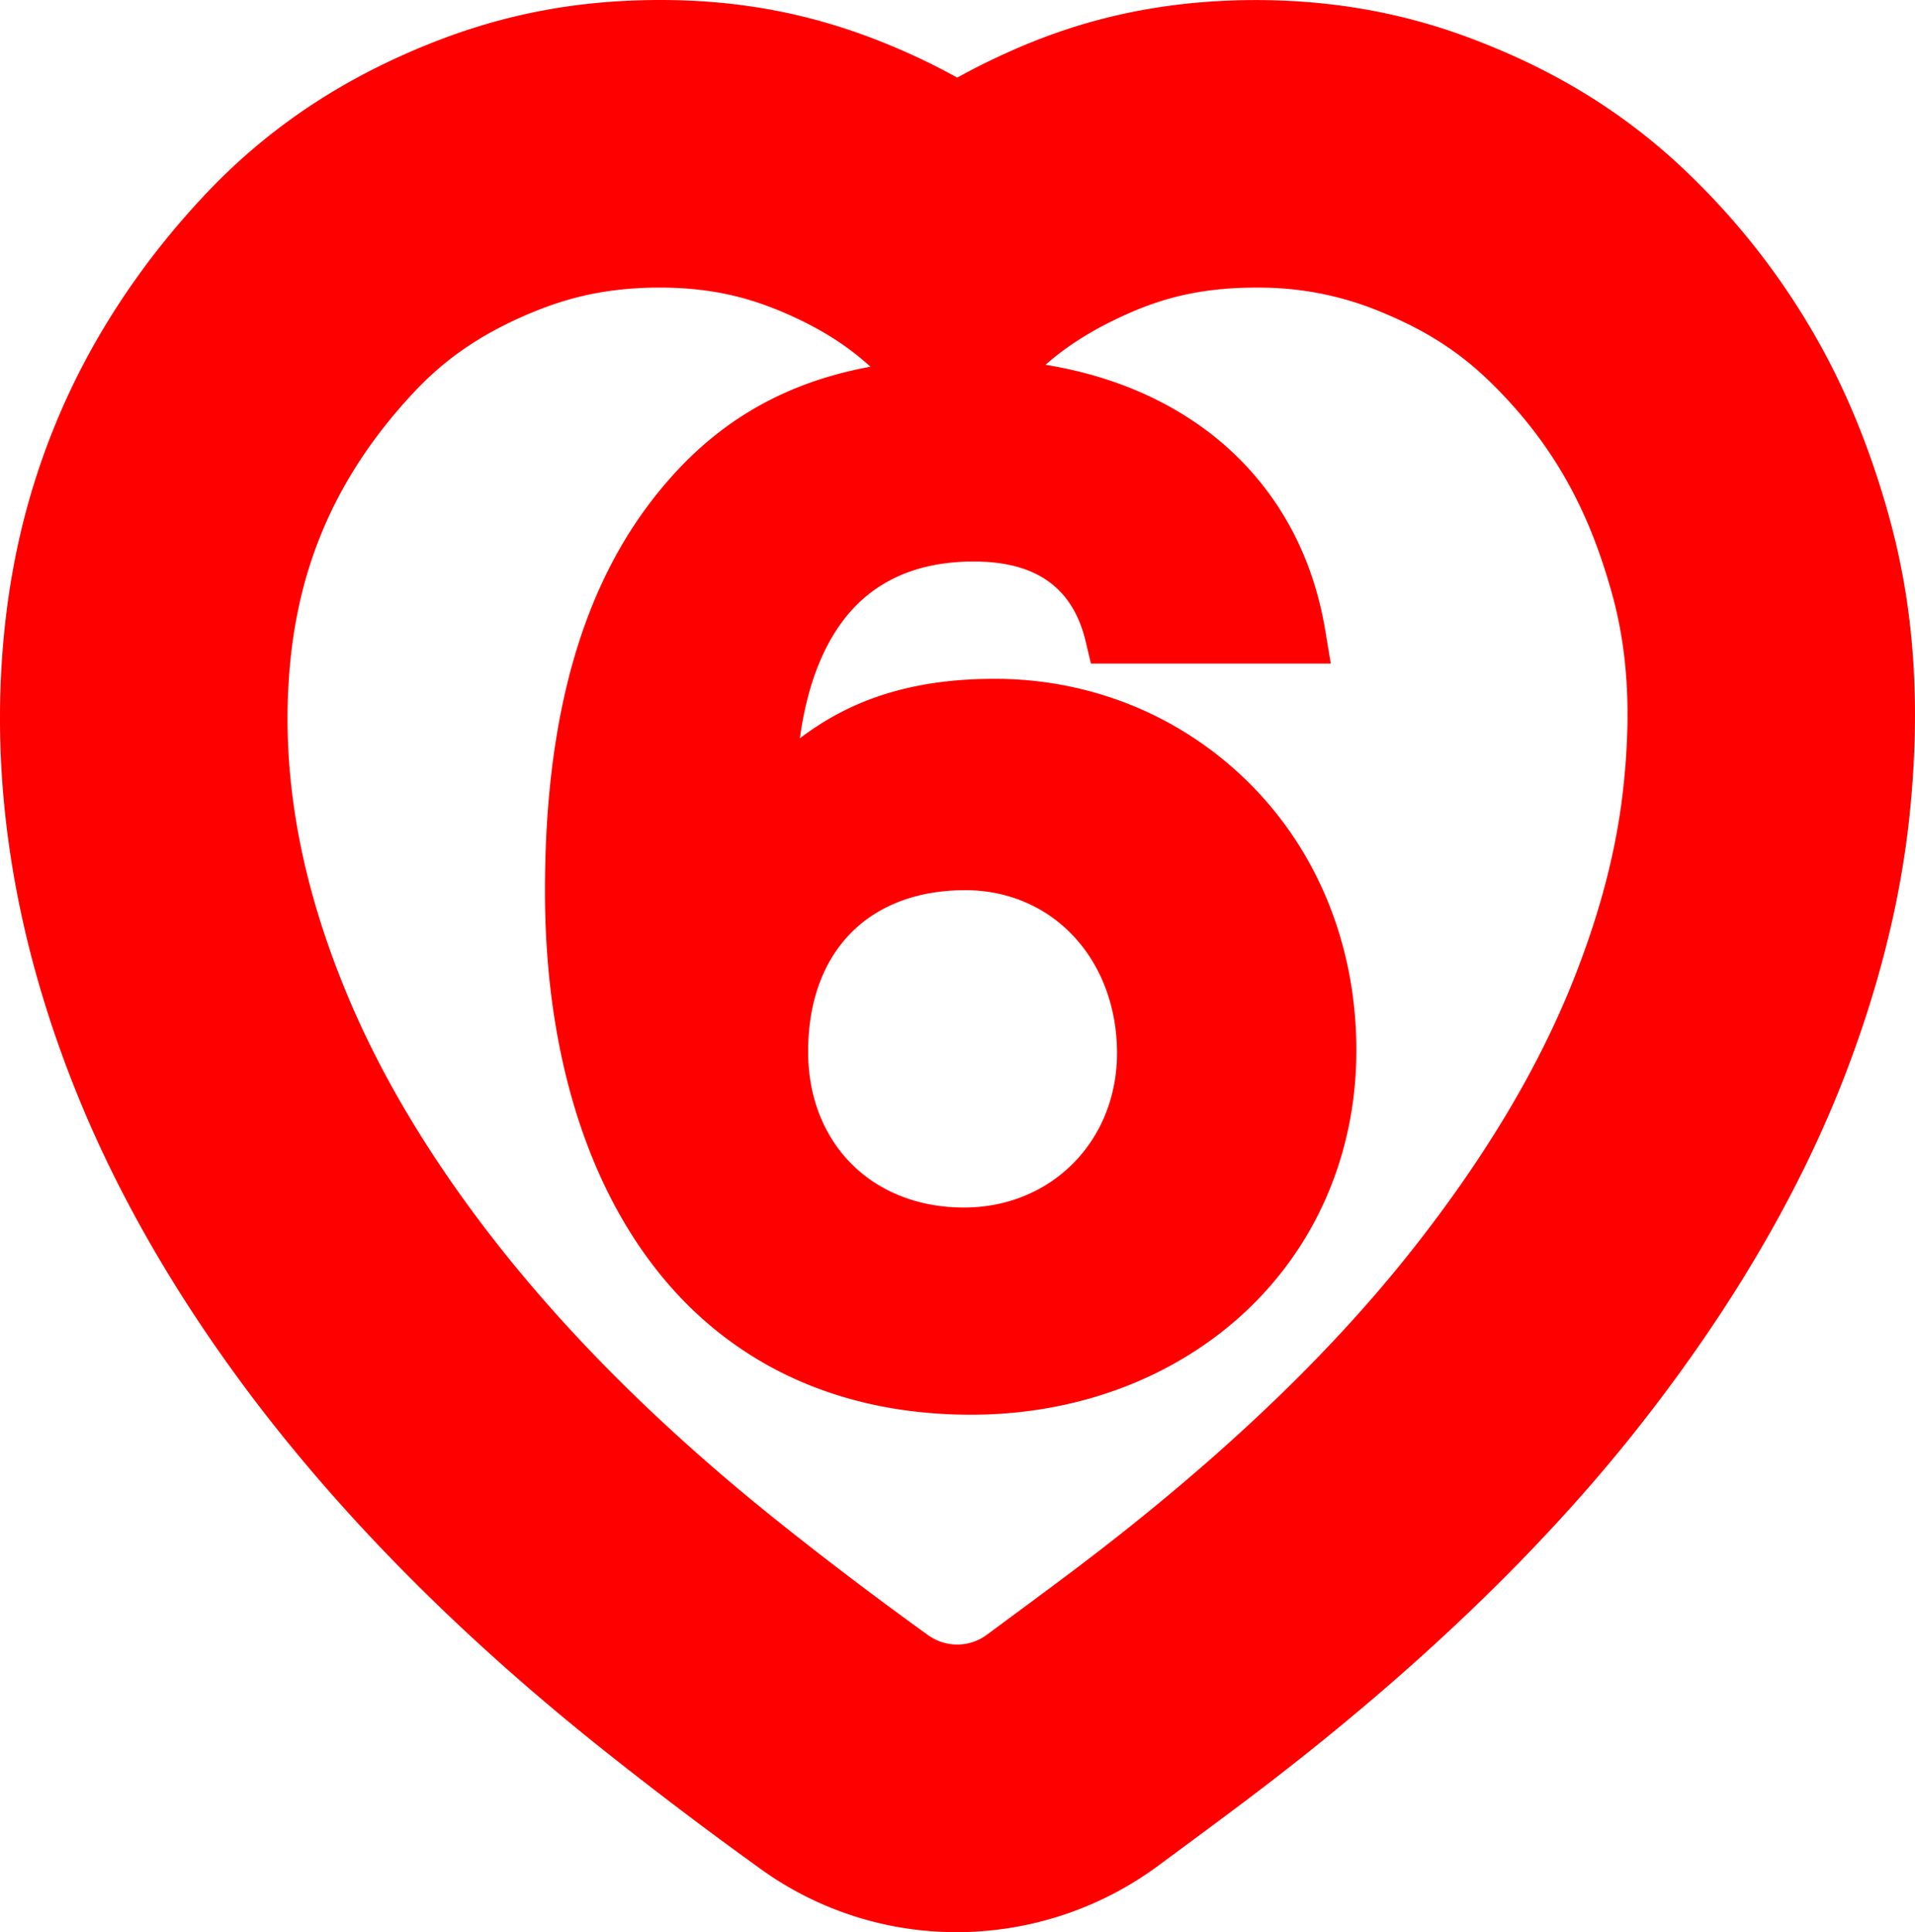
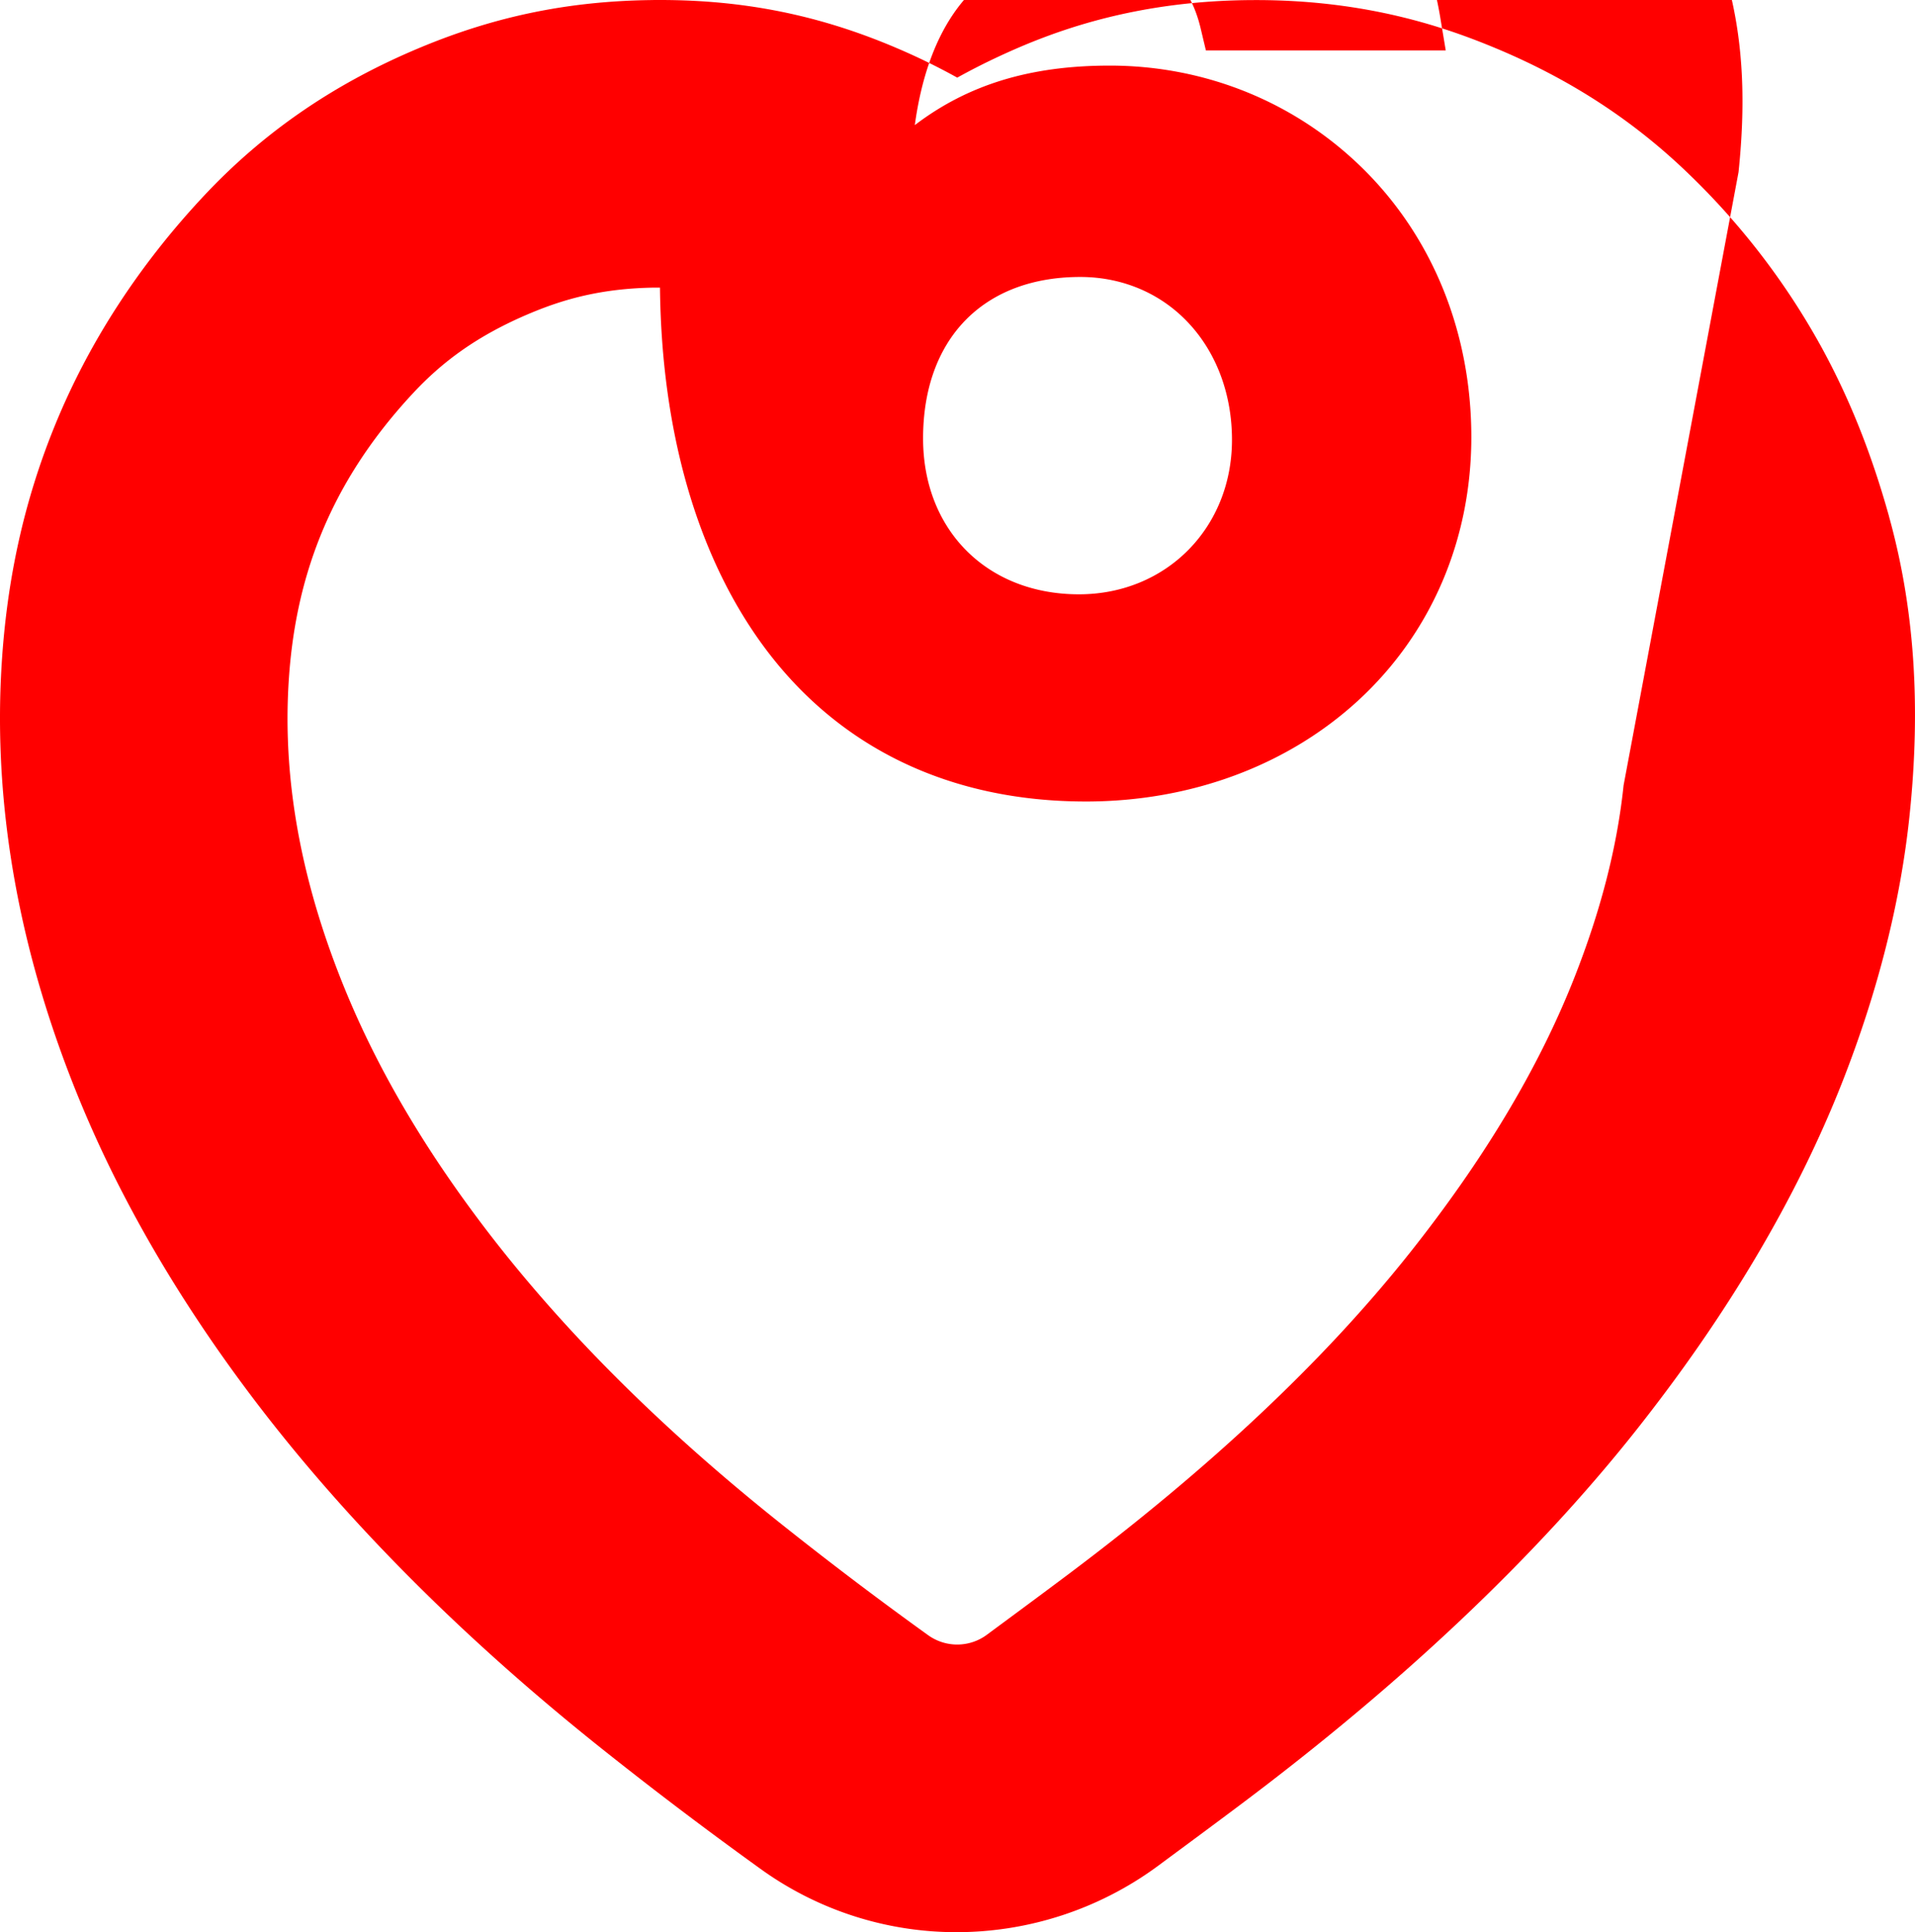
<svg xmlns="http://www.w3.org/2000/svg" height="51.394" width="50.941">
-   <path data-name="Path 99" fill-rule="evenodd" fill="red" d="M50.25 13.735c-.46-1.652-1.041-3.111-1.775-4.46a19.305 19.305 0 0 0-3.516-4.613c-1.499-1.457-3.215-2.573-5.245-3.41-1.285-.53-3.328-1.237-6.227-1.25h-.09c-3.222 0-5.43.851-6.81 1.492-.387.18-.761.37-1.123.571a17.263 17.263 0 0 0-1.61-.786C21.812.406 19.811 0 17.556 0c-.082 0-.165 0-.249.002-2.173.03-4.11.426-6.092 1.248-2.296.952-4.192 2.25-5.799 3.968-1.743 1.863-3.082 3.936-3.98 6.159-.795 1.966-1.25 4.02-1.391 6.279-.239 3.82.474 7.764 2.12 11.722 1.062 2.554 2.548 5.115 4.416 7.614 2.51 3.357 5.745 6.61 9.613 9.669a107.845 107.845 0 0 0 4.047 3.057 8.901 8.901 0 0 0 5.219 1.676 9.036 9.036 0 0 0 5.334-1.756l.224-.166c.689-.509 1.34-.99 2.003-1.488 4.289-3.219 7.814-6.554 10.48-9.913 2.445-3.083 4.3-6.215 5.514-9.309.944-2.408 1.544-4.79 1.782-7.08.305-2.928.126-5.527-.548-7.947m-7.06 7.155c-.177 1.7-.634 3.393-1.296 5.08-.975 2.487-2.47 4.933-4.385 7.347-2.336 2.944-5.4 5.788-9.079 8.55-.712.534-1.434 1.067-2.181 1.619a1.326 1.326 0 0 1-1.548.016 99.752 99.752 0 0 1-3.762-2.842c-3.376-2.669-6.116-5.42-8.231-8.25-1.47-1.965-2.64-3.954-3.478-5.969-1.146-2.755-1.724-5.524-1.55-8.308.164-2.614.992-5.196 3.324-7.691.72-.769 1.643-1.505 3.141-2.126.86-.357 1.854-.646 3.268-.666h.144c1.434 0 2.432.295 3.293.663 1.02.436 1.74.925 2.306 1.441-2.198.404-3.929 1.377-5.34 2.98-2.273 2.571-3.358 6.244-3.317 11.227v.002c.041 3.82.983 7.103 2.723 9.492 1.99 2.731 4.966 4.175 8.608 4.175 2.795 0 5.372-.96 7.257-2.7 1.931-1.784 2.995-4.268 2.995-6.994 0-2.771-1.024-5.306-2.884-7.14-1.793-1.766-4.185-2.74-6.736-2.74-2.1 0-3.76.498-5.184 1.583.173-1.265.54-2.291 1.098-3.062.788-1.09 1.975-1.641 3.528-1.641 1.662 0 2.636.696 2.977 2.128l.14.588h6.38l-.148-.891c-.637-3.823-3.418-6.402-7.44-7.058.509-.449 1.149-.877 1.997-1.271.907-.421 1.955-.781 3.588-.781h.054a8.37 8.37 0 0 1 3.346.672c1.298.535 2.151 1.164 2.83 1.824 1.873 1.821 2.718 3.718 3.253 5.64.473 1.699.486 3.402.309 5.103m-21.692 7.083c0-2.649 1.603-4.295 4.183-4.295 1.116 0 2.137.433 2.874 1.22.748.796 1.16 1.902 1.16 3.112 0 2.343-1.75 4.109-4.071 4.109-2.441 0-4.146-1.705-4.146-4.146" />
+   <path data-name="Path 99" fill-rule="evenodd" fill="red" d="M50.25 13.735c-.46-1.652-1.041-3.111-1.775-4.46a19.305 19.305 0 0 0-3.516-4.613c-1.499-1.457-3.215-2.573-5.245-3.41-1.285-.53-3.328-1.237-6.227-1.25h-.09c-3.222 0-5.43.851-6.81 1.492-.387.18-.761.37-1.123.571a17.263 17.263 0 0 0-1.61-.786C21.812.406 19.811 0 17.556 0c-.082 0-.165 0-.249.002-2.173.03-4.11.426-6.092 1.248-2.296.952-4.192 2.25-5.799 3.968-1.743 1.863-3.082 3.936-3.98 6.159-.795 1.966-1.25 4.02-1.391 6.279-.239 3.82.474 7.764 2.12 11.722 1.062 2.554 2.548 5.115 4.416 7.614 2.51 3.357 5.745 6.61 9.613 9.669a107.845 107.845 0 0 0 4.047 3.057 8.901 8.901 0 0 0 5.219 1.676 9.036 9.036 0 0 0 5.334-1.756l.224-.166c.689-.509 1.34-.99 2.003-1.488 4.289-3.219 7.814-6.554 10.48-9.913 2.445-3.083 4.3-6.215 5.514-9.309.944-2.408 1.544-4.79 1.782-7.08.305-2.928.126-5.527-.548-7.947m-7.06 7.155c-.177 1.7-.634 3.393-1.296 5.08-.975 2.487-2.47 4.933-4.385 7.347-2.336 2.944-5.4 5.788-9.079 8.55-.712.534-1.434 1.067-2.181 1.619a1.326 1.326 0 0 1-1.548.016 99.752 99.752 0 0 1-3.762-2.842c-3.376-2.669-6.116-5.42-8.231-8.25-1.47-1.965-2.64-3.954-3.478-5.969-1.146-2.755-1.724-5.524-1.55-8.308.164-2.614.992-5.196 3.324-7.691.72-.769 1.643-1.505 3.141-2.126.86-.357 1.854-.646 3.268-.666h.144v.002c.041 3.82.983 7.103 2.723 9.492 1.99 2.731 4.966 4.175 8.608 4.175 2.795 0 5.372-.96 7.257-2.7 1.931-1.784 2.995-4.268 2.995-6.994 0-2.771-1.024-5.306-2.884-7.14-1.793-1.766-4.185-2.74-6.736-2.74-2.1 0-3.76.498-5.184 1.583.173-1.265.54-2.291 1.098-3.062.788-1.09 1.975-1.641 3.528-1.641 1.662 0 2.636.696 2.977 2.128l.14.588h6.38l-.148-.891c-.637-3.823-3.418-6.402-7.44-7.058.509-.449 1.149-.877 1.997-1.271.907-.421 1.955-.781 3.588-.781h.054a8.37 8.37 0 0 1 3.346.672c1.298.535 2.151 1.164 2.83 1.824 1.873 1.821 2.718 3.718 3.253 5.64.473 1.699.486 3.402.309 5.103m-21.692 7.083c0-2.649 1.603-4.295 4.183-4.295 1.116 0 2.137.433 2.874 1.22.748.796 1.16 1.902 1.16 3.112 0 2.343-1.75 4.109-4.071 4.109-2.441 0-4.146-1.705-4.146-4.146" />
</svg>